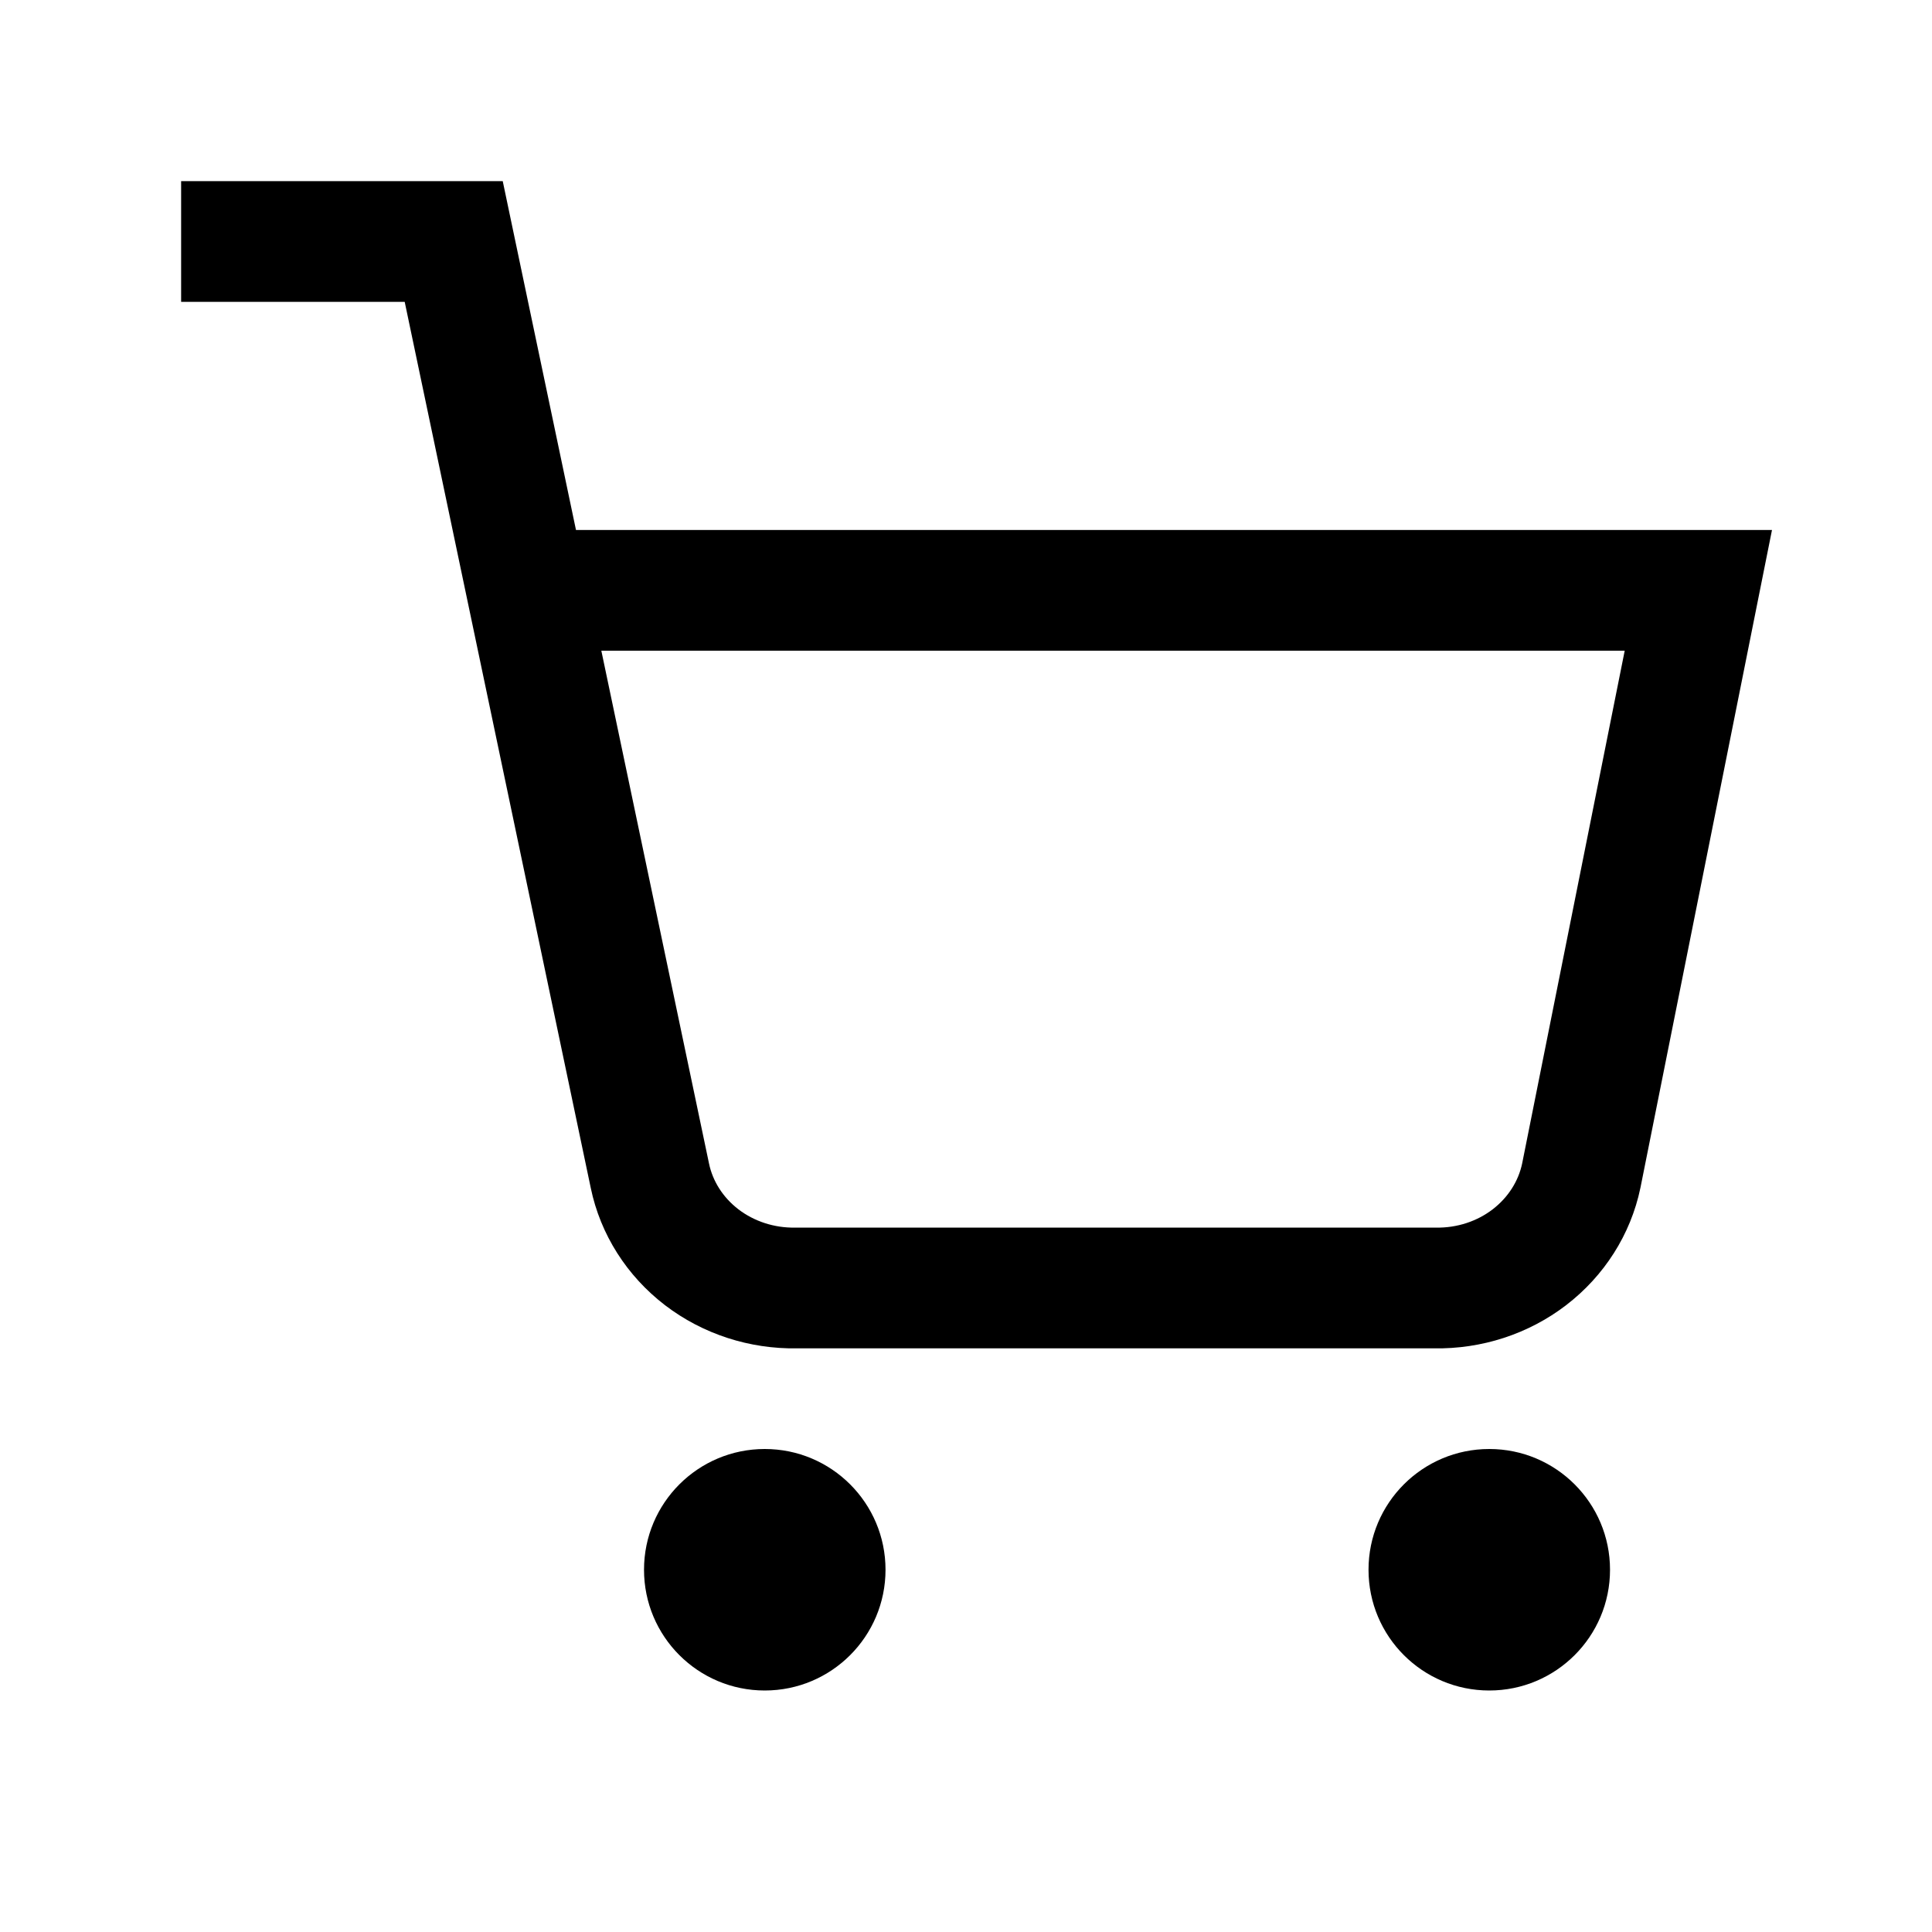
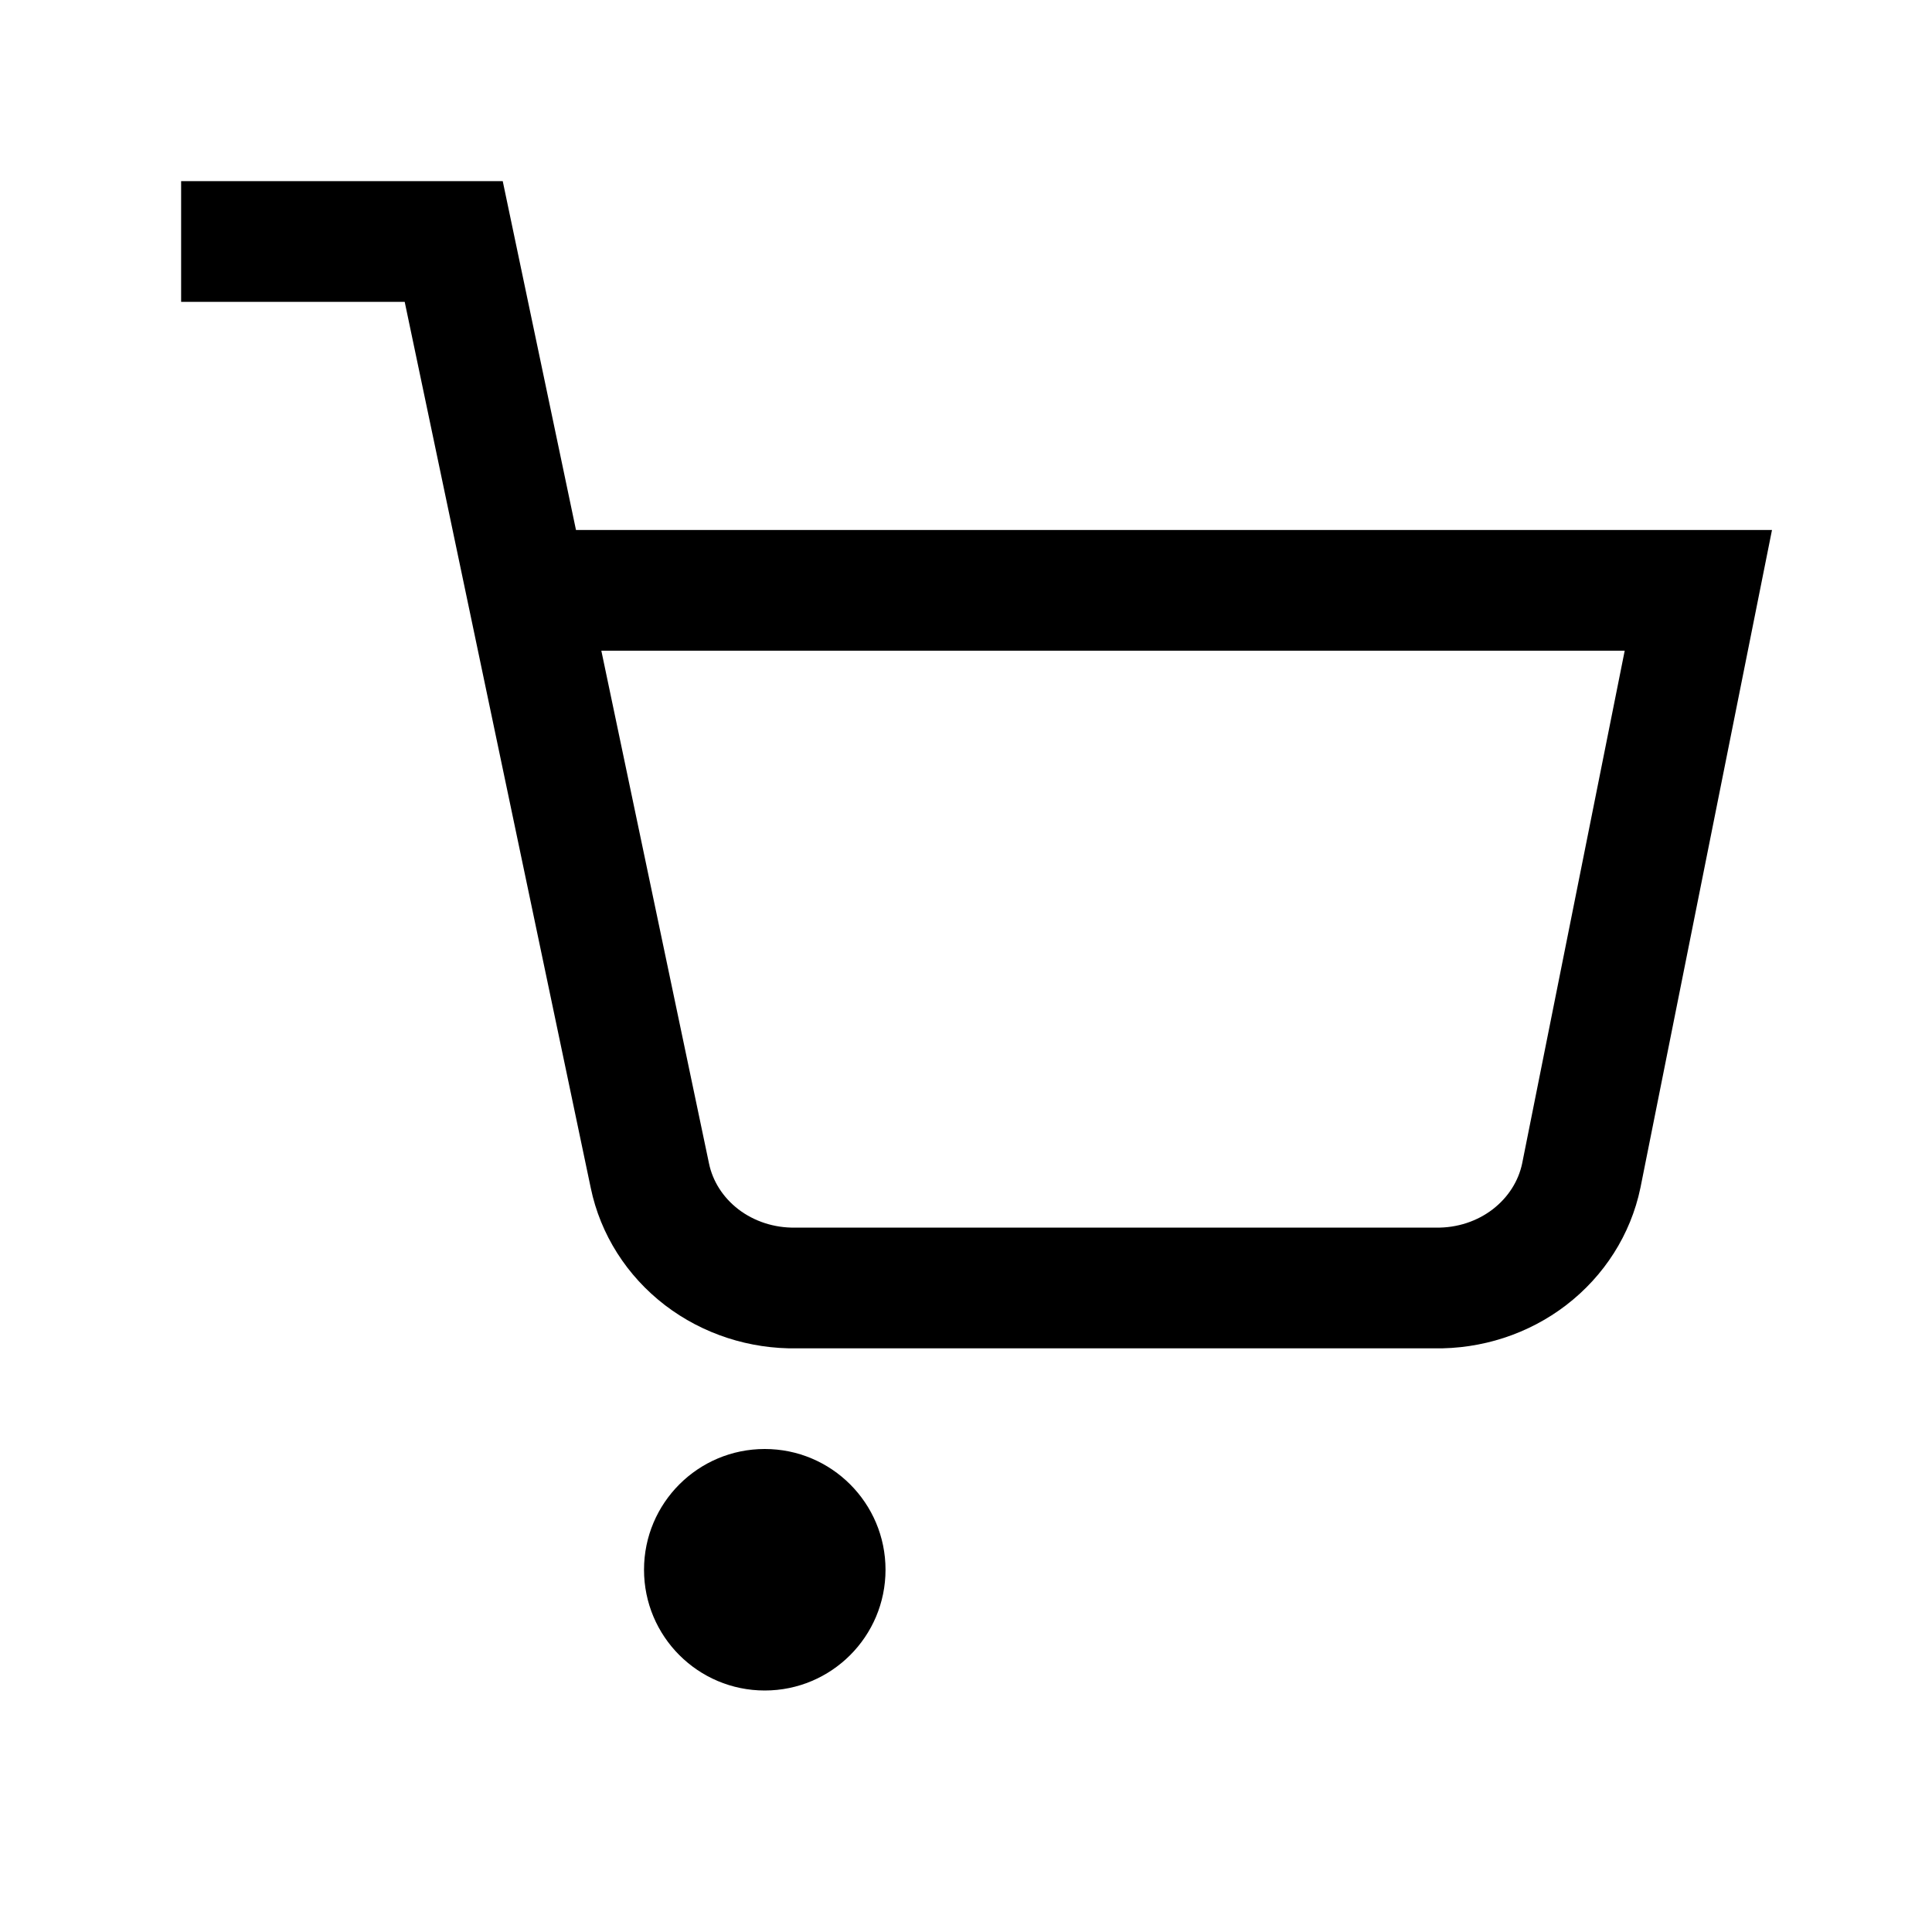
<svg xmlns="http://www.w3.org/2000/svg" width="32" height="32" viewBox="0 0 32 32" fill="none">
-   <path d="M24.667 28C25.771 28 26.667 27.105 26.667 26C26.667 24.895 25.771 24 24.667 24C23.562 24 22.667 24.895 22.667 26C22.667 27.105 23.562 28 24.667 28Z" fill="black" />
  <path d="M12.667 28C13.771 28 14.667 27.105 14.667 26C14.667 24.895 13.771 24 12.667 24C11.562 24 10.667 24.895 10.667 26C10.667 27.105 11.562 28 12.667 28Z" fill="black" />
  <path d="M4 4H7.515L10.764 19.473C10.874 20.005 11.178 20.482 11.621 20.823C12.065 21.163 12.619 21.343 13.188 21.333H23.767C24.336 21.343 24.89 21.163 25.333 20.823C25.776 20.482 26.08 20.005 26.191 19.473L28.13 9.778H9.333" stroke="black" stroke-width="2" stroke-linecap="square" />
</svg>